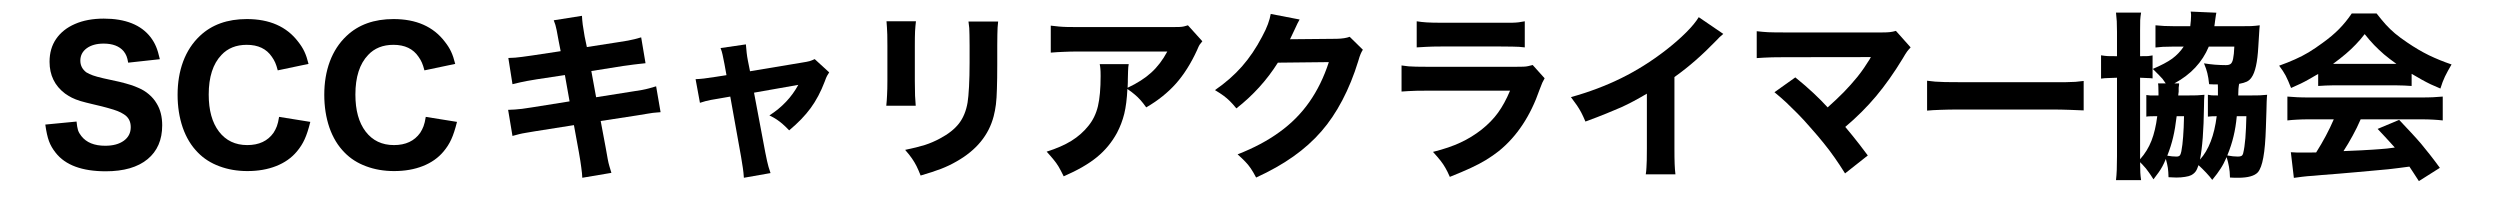
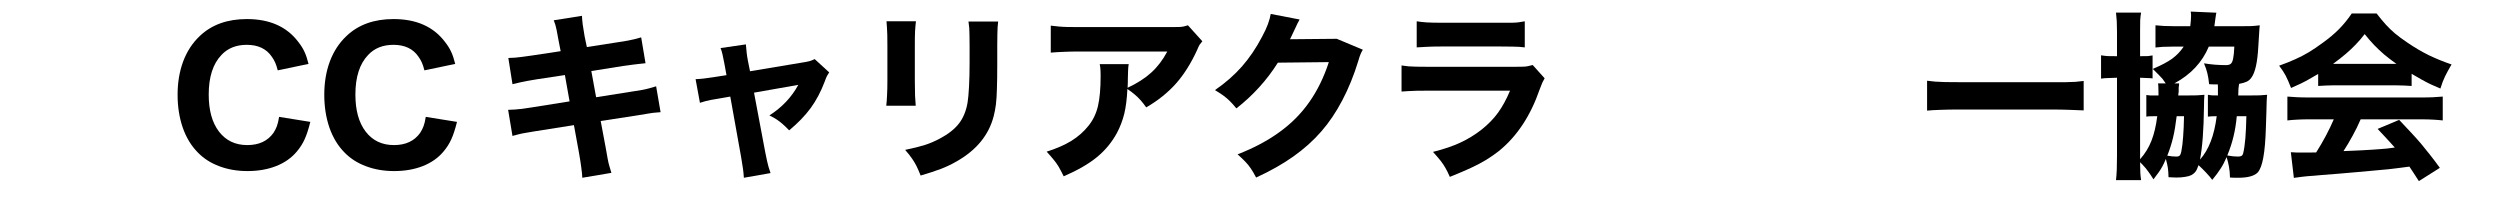
<svg xmlns="http://www.w3.org/2000/svg" width="467" zoomAndPan="magnify" viewBox="0 0 350.25 30" height="40" preserveAspectRatio="xMidYMid meet" version="1.0">
  <defs>
    <g />
  </defs>
  <g fill="#000000" fill-opacity="1">
    <g transform="translate(5.286, 23.014)">
      <g>
-         <path d="M 1.062 -5.562 L 5.438 -5.984 C 5.488 -5.461 5.555 -5.062 5.641 -4.781 C 5.734 -4.5 5.891 -4.223 6.109 -3.953 C 6.816 -3.047 7.93 -2.594 9.453 -2.594 C 10.547 -2.594 11.414 -2.828 12.062 -3.297 C 12.707 -3.766 13.031 -4.398 13.031 -5.203 C 13.031 -6.016 12.703 -6.617 12.047 -7.016 C 11.797 -7.18 11.508 -7.328 11.188 -7.453 C 10.875 -7.578 10.453 -7.711 9.922 -7.859 C 9.391 -8.016 8.664 -8.195 7.75 -8.406 C 7.039 -8.57 6.453 -8.723 5.984 -8.859 C 5.516 -9.004 5.113 -9.16 4.781 -9.328 C 4.457 -9.492 4.141 -9.688 3.828 -9.906 C 2.379 -11 1.656 -12.484 1.656 -14.359 C 1.656 -15.598 1.961 -16.664 2.578 -17.562 C 3.203 -18.469 4.082 -19.164 5.219 -19.656 C 6.363 -20.156 7.707 -20.406 9.25 -20.406 C 12.289 -20.406 14.484 -19.531 15.828 -17.781 C 16.141 -17.363 16.391 -16.93 16.578 -16.484 C 16.766 -16.047 16.941 -15.457 17.109 -14.719 L 12.672 -14.234 C 12.609 -14.617 12.531 -14.926 12.438 -15.156 C 12.344 -15.395 12.207 -15.625 12.031 -15.844 C 11.426 -16.551 10.492 -16.906 9.234 -16.906 C 8.254 -16.906 7.461 -16.688 6.859 -16.25 C 6.266 -15.812 5.969 -15.234 5.969 -14.516 C 5.969 -13.848 6.25 -13.301 6.812 -12.875 C 7.102 -12.707 7.406 -12.566 7.719 -12.453 C 8.039 -12.336 8.531 -12.203 9.188 -12.047 C 10.102 -11.859 10.863 -11.691 11.469 -11.547 C 12.07 -11.398 12.582 -11.258 13 -11.125 C 13.426 -10.988 13.805 -10.844 14.141 -10.688 C 14.66 -10.469 15.141 -10.172 15.578 -9.797 C 16.023 -9.422 16.391 -8.988 16.672 -8.5 C 17.18 -7.676 17.438 -6.66 17.438 -5.453 C 17.438 -3.41 16.75 -1.828 15.375 -0.703 C 14 0.422 12.051 0.984 9.531 0.984 C 6.207 0.984 3.867 0.117 2.516 -1.609 C 2.098 -2.129 1.785 -2.672 1.578 -3.234 C 1.367 -3.805 1.195 -4.582 1.062 -5.562 Z M 1.062 -5.562 " />
-       </g>
+         </g>
    </g>
  </g>
  <g fill="#000000" fill-opacity="1">
    <g transform="translate(23.85, 23.014)">
      <g>
        <path d="M 19.375 -14.062 L 15.062 -13.156 C 14.945 -13.613 14.828 -13.977 14.703 -14.25 C 14.578 -14.531 14.422 -14.801 14.234 -15.062 C 13.484 -16.176 12.312 -16.734 10.719 -16.734 C 9.238 -16.734 8.055 -16.258 7.172 -15.312 C 5.984 -14.07 5.391 -12.223 5.391 -9.766 C 5.391 -7.566 5.867 -5.836 6.828 -4.578 C 7.797 -3.316 9.117 -2.688 10.797 -2.688 C 12.43 -2.688 13.656 -3.258 14.469 -4.406 C 14.664 -4.707 14.82 -5.016 14.938 -5.328 C 15.062 -5.648 15.164 -6.086 15.25 -6.641 L 19.625 -5.938 C 19.375 -4.926 19.109 -4.113 18.828 -3.5 C 18.555 -2.895 18.191 -2.32 17.734 -1.781 C 16.992 -0.895 16.031 -0.219 14.844 0.25 C 13.656 0.719 12.312 0.953 10.812 0.953 C 9.383 0.953 8.078 0.727 6.891 0.281 C 5.703 -0.156 4.695 -0.797 3.875 -1.641 C 2.945 -2.578 2.238 -3.742 1.75 -5.141 C 1.27 -6.547 1.031 -8.078 1.031 -9.734 C 1.031 -11.441 1.289 -13 1.812 -14.406 C 2.344 -15.82 3.125 -17.016 4.156 -17.984 C 5.812 -19.555 8.004 -20.344 10.734 -20.344 C 13.91 -20.344 16.301 -19.289 17.906 -17.188 C 18.281 -16.719 18.578 -16.25 18.797 -15.781 C 19.016 -15.32 19.207 -14.75 19.375 -14.062 Z M 19.375 -14.062 " />
      </g>
    </g>
  </g>
  <g fill="#000000" fill-opacity="1">
    <g transform="translate(44.4, 23.014)">
      <g>
        <path d="M 19.375 -14.062 L 15.062 -13.156 C 14.945 -13.613 14.828 -13.977 14.703 -14.25 C 14.578 -14.531 14.422 -14.801 14.234 -15.062 C 13.484 -16.176 12.312 -16.734 10.719 -16.734 C 9.238 -16.734 8.055 -16.258 7.172 -15.312 C 5.984 -14.07 5.391 -12.223 5.391 -9.766 C 5.391 -7.566 5.867 -5.836 6.828 -4.578 C 7.797 -3.316 9.117 -2.688 10.797 -2.688 C 12.43 -2.688 13.656 -3.258 14.469 -4.406 C 14.664 -4.707 14.82 -5.016 14.938 -5.328 C 15.062 -5.648 15.164 -6.086 15.25 -6.641 L 19.625 -5.938 C 19.375 -4.926 19.109 -4.113 18.828 -3.5 C 18.555 -2.895 18.191 -2.32 17.734 -1.781 C 16.992 -0.895 16.031 -0.219 14.844 0.25 C 13.656 0.719 12.312 0.953 10.812 0.953 C 9.383 0.953 8.078 0.727 6.891 0.281 C 5.703 -0.156 4.695 -0.797 3.875 -1.641 C 2.945 -2.578 2.238 -3.742 1.75 -5.141 C 1.27 -6.547 1.031 -8.078 1.031 -9.734 C 1.031 -11.441 1.289 -13 1.812 -14.406 C 2.344 -15.82 3.125 -17.016 4.156 -17.984 C 5.812 -19.555 8.004 -20.344 10.734 -20.344 C 13.91 -20.344 16.301 -19.289 17.906 -17.188 C 18.281 -16.719 18.578 -16.25 18.797 -15.781 C 19.016 -15.32 19.207 -14.75 19.375 -14.062 Z M 19.375 -14.062 " />
      </g>
    </g>
  </g>
  <g fill="#000000" fill-opacity="1">
    <g transform="translate(69.157, 23.014)">
      <g>
        <path d="M 9.391 -15.844 L 9.109 -17.281 C 8.992 -17.988 8.898 -18.492 8.828 -18.797 C 8.766 -19.109 8.707 -19.348 8.656 -19.516 C 8.602 -19.68 8.523 -19.898 8.422 -20.172 L 12.375 -20.797 C 12.395 -20.398 12.43 -19.988 12.484 -19.562 C 12.547 -19.145 12.633 -18.594 12.75 -17.906 L 13.062 -16.422 L 17.484 -17.109 C 18.035 -17.191 18.484 -17.266 18.828 -17.328 C 19.172 -17.398 19.484 -17.469 19.766 -17.531 C 20.055 -17.602 20.359 -17.688 20.672 -17.781 L 21.281 -14.156 C 20.914 -14.125 20.625 -14.094 20.406 -14.062 C 20.195 -14.039 19.93 -14.008 19.609 -13.969 C 19.297 -13.926 18.797 -13.859 18.109 -13.766 L 13.688 -13.062 L 14.359 -9.391 L 19.391 -10.188 C 19.941 -10.27 20.398 -10.344 20.766 -10.406 C 21.141 -10.477 21.484 -10.555 21.797 -10.641 C 22.109 -10.723 22.43 -10.816 22.766 -10.922 L 23.391 -7.297 C 23.172 -7.273 22.984 -7.258 22.828 -7.25 C 22.68 -7.25 22.508 -7.234 22.312 -7.203 C 22.125 -7.18 21.859 -7.141 21.516 -7.078 C 21.172 -7.023 20.695 -6.945 20.094 -6.844 L 15 -6.062 L 15.703 -2.312 C 15.816 -1.656 15.91 -1.129 15.984 -0.734 C 16.055 -0.348 16.133 -0.016 16.219 0.266 C 16.312 0.555 16.406 0.867 16.5 1.203 L 12.422 1.891 C 12.41 1.516 12.363 1.035 12.281 0.453 C 12.207 -0.129 12.098 -0.828 11.953 -1.641 L 11.25 -5.484 L 5.812 -4.625 C 5.289 -4.539 4.859 -4.469 4.516 -4.406 C 4.172 -4.352 3.859 -4.289 3.578 -4.219 C 3.305 -4.156 2.992 -4.07 2.641 -3.969 L 2.031 -7.625 C 2.383 -7.633 2.707 -7.648 3 -7.672 C 3.301 -7.691 3.629 -7.723 3.984 -7.766 C 4.348 -7.816 4.805 -7.883 5.359 -7.969 L 10.641 -8.812 L 9.984 -12.5 L 6.062 -11.906 C 5.477 -11.812 5.02 -11.734 4.688 -11.672 C 4.363 -11.609 4.055 -11.547 3.766 -11.484 C 3.484 -11.422 3.109 -11.332 2.641 -11.219 L 2.062 -14.891 C 2.426 -14.91 2.75 -14.926 3.031 -14.938 C 3.312 -14.957 3.633 -14.992 4 -15.047 C 4.363 -15.098 4.848 -15.164 5.453 -15.25 Z M 9.391 -15.844 " />
      </g>
    </g>
  </g>
  <g fill="#000000" fill-opacity="1">
    <g transform="translate(94.311, 23.014)">
      <g>
        <path d="M 7.469 -12.484 L 7.188 -14.031 C 7.07 -14.633 6.984 -15.07 6.922 -15.344 C 6.867 -15.625 6.773 -15.938 6.641 -16.281 L 10.188 -16.797 C 10.219 -16.379 10.254 -15.988 10.297 -15.625 C 10.336 -15.27 10.395 -14.898 10.469 -14.516 L 10.766 -13.031 L 17.984 -14.234 C 18.523 -14.316 18.906 -14.391 19.125 -14.453 C 19.352 -14.523 19.586 -14.617 19.828 -14.734 L 21.859 -12.875 C 21.742 -12.707 21.645 -12.547 21.562 -12.391 C 21.477 -12.242 21.367 -11.977 21.234 -11.594 C 20.691 -10.164 20.035 -8.926 19.266 -7.875 C 18.492 -6.82 17.488 -5.781 16.25 -4.75 C 15.895 -5.125 15.586 -5.422 15.328 -5.641 C 15.066 -5.867 14.797 -6.078 14.516 -6.266 C 14.242 -6.453 13.898 -6.645 13.484 -6.844 C 15.242 -7.969 16.594 -9.395 17.531 -11.125 L 11.328 -10.031 L 12.906 -1.656 C 13.008 -1.156 13.094 -0.754 13.156 -0.453 C 13.219 -0.148 13.285 0.117 13.359 0.359 C 13.441 0.609 13.535 0.898 13.641 1.234 L 9.906 1.891 C 9.875 1.398 9.828 0.945 9.766 0.531 C 9.711 0.113 9.629 -0.406 9.516 -1.031 L 8 -9.484 L 6.391 -9.203 C 5.953 -9.141 5.586 -9.078 5.297 -9.016 C 5.016 -8.961 4.758 -8.906 4.531 -8.844 C 4.312 -8.781 4.051 -8.703 3.75 -8.609 L 3.141 -11.922 C 3.578 -11.941 3.973 -11.973 4.328 -12.016 C 4.691 -12.055 5.238 -12.133 5.969 -12.25 Z M 7.469 -12.484 " />
      </g>
    </g>
  </g>
  <g fill="#000000" fill-opacity="1">
    <g transform="translate(119.465, 23.014)">
      <g>
        <path d="M 4.734 -20.031 L 8.859 -20.031 C 8.805 -19.602 8.766 -19.133 8.734 -18.625 C 8.711 -18.113 8.703 -17.441 8.703 -16.609 L 8.703 -11.672 C 8.703 -10.898 8.711 -10.211 8.734 -9.609 C 8.766 -9.004 8.797 -8.535 8.828 -8.203 L 4.703 -8.203 C 4.754 -8.672 4.789 -9.164 4.812 -9.688 C 4.844 -10.219 4.859 -10.895 4.859 -11.719 L 4.859 -16.609 C 4.859 -17.254 4.852 -17.77 4.844 -18.156 C 4.832 -18.539 4.816 -18.875 4.797 -19.156 C 4.785 -19.438 4.766 -19.727 4.734 -20.031 Z M 16.219 -20 L 20.375 -20 C 20.344 -19.695 20.316 -19.41 20.297 -19.141 C 20.285 -18.867 20.273 -18.547 20.266 -18.172 C 20.254 -17.797 20.25 -17.289 20.25 -16.656 L 20.25 -13.984 C 20.25 -12.598 20.234 -11.461 20.203 -10.578 C 20.18 -9.691 20.133 -8.957 20.062 -8.375 C 19.988 -7.801 19.883 -7.254 19.75 -6.734 C 19.062 -4.086 17.332 -1.977 14.562 -0.406 C 13.863 0 13.133 0.348 12.375 0.641 C 11.625 0.93 10.672 1.242 9.516 1.578 C 9.305 1.047 9.113 0.602 8.938 0.25 C 8.758 -0.102 8.551 -0.453 8.312 -0.797 C 8.082 -1.141 7.758 -1.547 7.344 -2.016 C 8.445 -2.242 9.367 -2.473 10.109 -2.703 C 10.848 -2.941 11.562 -3.25 12.25 -3.625 C 13.406 -4.238 14.285 -4.938 14.891 -5.719 C 15.492 -6.5 15.895 -7.477 16.094 -8.656 C 16.176 -9.156 16.242 -9.898 16.297 -10.891 C 16.348 -11.879 16.375 -12.988 16.375 -14.219 L 16.375 -16.609 C 16.375 -17.242 16.367 -17.742 16.359 -18.109 C 16.359 -18.484 16.348 -18.805 16.328 -19.078 C 16.305 -19.359 16.27 -19.664 16.219 -20 Z M 16.219 -20 " />
      </g>
    </g>
  </g>
  <g fill="#000000" fill-opacity="1">
    <g transform="translate(144.619, 23.014)">
      <g>
        <path d="M 21.812 -19.469 L 23.828 -17.234 C 23.66 -17.035 23.531 -16.867 23.438 -16.734 C 23.352 -16.598 23.238 -16.352 23.094 -16 C 22.238 -14.133 21.25 -12.566 20.125 -11.297 C 19 -10.035 17.613 -8.926 15.969 -7.969 C 15.664 -8.395 15.391 -8.742 15.141 -9.016 C 14.891 -9.297 14.625 -9.551 14.344 -9.781 C 14.07 -10.02 13.734 -10.273 13.328 -10.547 C 13.266 -9.172 13.117 -8.016 12.891 -7.078 C 12.66 -6.148 12.32 -5.258 11.875 -4.406 C 11.156 -3.082 10.219 -1.945 9.062 -1 C 7.906 -0.051 6.352 0.844 4.406 1.688 C 4.133 1.133 3.895 0.68 3.688 0.328 C 3.477 -0.023 3.242 -0.352 2.984 -0.656 C 2.734 -0.969 2.41 -1.336 2.016 -1.766 C 3.398 -2.203 4.555 -2.707 5.484 -3.281 C 6.422 -3.863 7.219 -4.566 7.875 -5.391 C 8.508 -6.172 8.953 -7.086 9.203 -8.141 C 9.453 -9.203 9.578 -10.609 9.578 -12.359 C 9.578 -12.828 9.566 -13.156 9.547 -13.344 C 9.535 -13.539 9.504 -13.77 9.453 -14.031 L 13.516 -14.031 C 13.492 -13.883 13.473 -13.742 13.453 -13.609 C 13.441 -13.473 13.43 -13.281 13.422 -13.031 C 13.41 -12.781 13.398 -12.406 13.391 -11.906 C 13.391 -11.832 13.391 -11.707 13.391 -11.531 C 13.391 -11.352 13.379 -11.082 13.359 -10.719 C 14.711 -11.352 15.816 -12.062 16.672 -12.844 C 17.535 -13.625 18.285 -14.609 18.922 -15.797 L 6.469 -15.797 C 5.707 -15.797 5.016 -15.781 4.391 -15.75 C 3.766 -15.727 3.164 -15.691 2.594 -15.641 L 2.594 -19.422 C 3.008 -19.367 3.391 -19.328 3.734 -19.297 C 4.078 -19.266 4.457 -19.242 4.875 -19.234 C 5.301 -19.223 5.848 -19.219 6.516 -19.219 L 19.5 -19.219 C 19.977 -19.219 20.344 -19.223 20.594 -19.234 C 20.852 -19.242 21.07 -19.27 21.25 -19.312 C 21.426 -19.352 21.613 -19.406 21.812 -19.469 Z M 21.812 -19.469 " />
      </g>
    </g>
  </g>
  <g fill="#000000" fill-opacity="1">
    <g transform="translate(168.514, 23.014)">
      <g>
-         <path d="M 9.516 -21.062 L 13.562 -20.281 C 13.426 -20.07 13.18 -19.578 12.828 -18.797 C 12.711 -18.547 12.613 -18.336 12.531 -18.172 C 12.457 -18.016 12.352 -17.797 12.219 -17.516 L 18.766 -17.578 C 19.535 -17.598 20.141 -17.691 20.578 -17.859 L 22.422 -16.047 C 22.297 -15.848 22.191 -15.648 22.109 -15.453 C 22.023 -15.266 21.91 -14.922 21.766 -14.422 C 21.16 -12.453 20.422 -10.633 19.547 -8.969 C 18.672 -7.301 17.691 -5.848 16.609 -4.609 C 15.484 -3.316 14.176 -2.145 12.688 -1.094 C 11.207 -0.039 9.469 0.941 7.469 1.859 C 7.195 1.336 6.945 0.91 6.719 0.578 C 6.5 0.254 6.25 -0.051 5.969 -0.344 C 5.695 -0.633 5.332 -0.984 4.875 -1.391 C 7.145 -2.273 9.102 -3.316 10.75 -4.516 C 12.406 -5.711 13.797 -7.113 14.922 -8.719 C 16.055 -10.332 16.969 -12.195 17.656 -14.312 L 10.516 -14.234 C 8.973 -11.785 7.035 -9.648 4.703 -7.828 C 4.348 -8.266 4.039 -8.609 3.781 -8.859 C 3.52 -9.117 3.234 -9.363 2.922 -9.594 C 2.617 -9.82 2.211 -10.086 1.703 -10.391 C 3.18 -11.41 4.441 -12.516 5.484 -13.703 C 6.535 -14.898 7.473 -16.285 8.297 -17.859 C 8.672 -18.547 8.945 -19.141 9.125 -19.641 C 9.312 -20.148 9.441 -20.625 9.516 -21.062 Z M 9.516 -21.062 " />
+         <path d="M 9.516 -21.062 L 13.562 -20.281 C 13.426 -20.07 13.18 -19.578 12.828 -18.797 C 12.711 -18.547 12.613 -18.336 12.531 -18.172 C 12.457 -18.016 12.352 -17.797 12.219 -17.516 L 18.766 -17.578 L 22.422 -16.047 C 22.297 -15.848 22.191 -15.648 22.109 -15.453 C 22.023 -15.266 21.91 -14.922 21.766 -14.422 C 21.16 -12.453 20.422 -10.633 19.547 -8.969 C 18.672 -7.301 17.691 -5.848 16.609 -4.609 C 15.484 -3.316 14.176 -2.145 12.688 -1.094 C 11.207 -0.039 9.469 0.941 7.469 1.859 C 7.195 1.336 6.945 0.91 6.719 0.578 C 6.5 0.254 6.25 -0.051 5.969 -0.344 C 5.695 -0.633 5.332 -0.984 4.875 -1.391 C 7.145 -2.273 9.102 -3.316 10.75 -4.516 C 12.406 -5.711 13.797 -7.113 14.922 -8.719 C 16.055 -10.332 16.969 -12.195 17.656 -14.312 L 10.516 -14.234 C 8.973 -11.785 7.035 -9.648 4.703 -7.828 C 4.348 -8.266 4.039 -8.609 3.781 -8.859 C 3.52 -9.117 3.234 -9.363 2.922 -9.594 C 2.617 -9.82 2.211 -10.086 1.703 -10.391 C 3.18 -11.41 4.441 -12.516 5.484 -13.703 C 6.535 -14.898 7.473 -16.285 8.297 -17.859 C 8.672 -18.547 8.945 -19.141 9.125 -19.641 C 9.312 -20.148 9.441 -20.625 9.516 -21.062 Z M 9.516 -21.062 " />
      </g>
    </g>
  </g>
  <g fill="#000000" fill-opacity="1">
    <g transform="translate(193.668, 23.014)">
      <g>
        <path d="M 4.812 -16.375 L 4.812 -20.031 C 5.258 -19.957 5.727 -19.906 6.219 -19.875 C 6.719 -19.844 7.406 -19.828 8.281 -19.828 L 16.531 -19.828 C 17.219 -19.828 17.754 -19.828 18.141 -19.828 C 18.523 -19.836 18.848 -19.859 19.109 -19.891 C 19.367 -19.93 19.648 -19.977 19.953 -20.031 L 19.953 -16.375 C 19.66 -16.406 19.395 -16.43 19.156 -16.453 C 18.914 -16.473 18.602 -16.484 18.219 -16.484 C 17.844 -16.492 17.297 -16.5 16.578 -16.5 L 8.203 -16.5 C 7.398 -16.5 6.727 -16.484 6.188 -16.453 C 5.656 -16.43 5.195 -16.406 4.812 -16.375 Z M 2.688 -10.188 L 2.688 -13.844 C 3.062 -13.789 3.391 -13.75 3.672 -13.719 C 3.953 -13.695 4.305 -13.68 4.734 -13.672 C 5.172 -13.66 5.754 -13.656 6.484 -13.656 L 18.609 -13.656 C 19.098 -13.656 19.477 -13.66 19.75 -13.672 C 20.02 -13.68 20.242 -13.707 20.422 -13.75 C 20.609 -13.789 20.82 -13.844 21.062 -13.906 L 22.734 -12.047 C 22.609 -11.828 22.5 -11.617 22.406 -11.422 C 22.32 -11.223 22.195 -10.906 22.031 -10.469 C 20.758 -6.781 18.859 -3.91 16.328 -1.859 C 15.754 -1.41 15.156 -0.992 14.531 -0.609 C 13.914 -0.234 13.203 0.141 12.391 0.516 C 11.586 0.891 10.609 1.305 9.453 1.766 C 9.234 1.254 9.023 0.832 8.828 0.5 C 8.641 0.164 8.414 -0.164 8.156 -0.5 C 7.895 -0.832 7.539 -1.242 7.094 -1.734 C 8.625 -2.117 9.91 -2.555 10.953 -3.047 C 12.004 -3.535 12.988 -4.141 13.906 -4.859 C 14.832 -5.598 15.598 -6.383 16.203 -7.219 C 16.816 -8.062 17.379 -9.094 17.891 -10.312 L 6.438 -10.312 C 5.75 -10.312 5.188 -10.305 4.75 -10.297 C 4.312 -10.285 3.938 -10.27 3.625 -10.25 C 3.32 -10.238 3.008 -10.219 2.688 -10.188 Z M 2.688 -10.188 " />
      </g>
    </g>
  </g>
  <g fill="#000000" fill-opacity="1">
    <g transform="translate(218.822, 23.014)">
      <g>
-         <path d="M 19.172 -20.609 L 22.609 -18.266 C 22.348 -18.047 22.172 -17.891 22.078 -17.797 C 21.984 -17.703 21.844 -17.555 21.656 -17.359 C 20.695 -16.367 19.734 -15.445 18.766 -14.594 C 17.805 -13.75 16.805 -12.957 15.766 -12.219 L 15.766 -2.312 C 15.766 -1.312 15.773 -0.551 15.797 -0.031 C 15.816 0.488 15.852 0.969 15.906 1.406 L 11.75 1.406 C 11.801 1.094 11.832 0.785 11.844 0.484 C 11.863 0.191 11.879 -0.16 11.891 -0.578 C 11.898 -0.992 11.906 -1.547 11.906 -2.234 L 11.906 -9.891 C 11.25 -9.504 10.641 -9.16 10.078 -8.859 C 9.516 -8.555 8.926 -8.266 8.312 -7.984 C 7.695 -7.711 6.988 -7.414 6.188 -7.094 C 5.395 -6.77 4.43 -6.398 3.297 -5.984 C 3.078 -6.504 2.879 -6.93 2.703 -7.266 C 2.523 -7.598 2.328 -7.926 2.109 -8.25 C 1.891 -8.57 1.609 -8.957 1.266 -9.406 C 3.805 -10.113 6.156 -11 8.312 -12.062 C 10.469 -13.125 12.535 -14.422 14.516 -15.953 C 15.617 -16.805 16.578 -17.641 17.391 -18.453 C 18.203 -19.266 18.797 -19.984 19.172 -20.609 Z M 19.172 -20.609 " />
-       </g>
+         </g>
    </g>
  </g>
  <g fill="#000000" fill-opacity="1">
    <g transform="translate(243.976, 23.014)">
      <g>
-         <path d="M 18.141 -15.016 L 5.969 -15 C 5.312 -15 4.766 -14.992 4.328 -14.984 C 3.891 -14.973 3.504 -14.957 3.172 -14.938 C 2.848 -14.926 2.504 -14.906 2.141 -14.875 L 2.141 -18.641 C 2.672 -18.578 3.207 -18.531 3.75 -18.5 C 4.301 -18.477 5.062 -18.469 6.031 -18.469 L 19.719 -18.469 C 20.188 -18.469 20.551 -18.484 20.812 -18.516 C 21.07 -18.547 21.348 -18.602 21.641 -18.688 L 23.703 -16.375 C 23.516 -16.176 23.352 -15.988 23.219 -15.812 C 23.082 -15.633 22.875 -15.301 22.594 -14.812 C 21.383 -12.82 20.141 -11.062 18.859 -9.531 C 17.578 -8.008 16.141 -6.578 14.547 -5.234 C 14.93 -4.773 15.273 -4.359 15.578 -3.984 C 15.879 -3.609 16.195 -3.207 16.531 -2.781 C 16.863 -2.363 17.254 -1.848 17.703 -1.234 L 14.516 1.281 C 14.023 0.488 13.539 -0.242 13.062 -0.922 C 12.594 -1.598 12.082 -2.273 11.531 -2.953 C 10.988 -3.629 10.363 -4.363 9.656 -5.156 C 9 -5.914 8.398 -6.566 7.859 -7.109 C 7.328 -7.648 6.805 -8.16 6.297 -8.641 C 5.785 -9.117 5.227 -9.602 4.625 -10.094 L 7.547 -12.172 C 8.516 -11.391 9.363 -10.656 10.094 -9.969 C 10.82 -9.289 11.484 -8.625 12.078 -7.969 C 12.898 -8.695 13.648 -9.406 14.328 -10.094 C 15.004 -10.789 15.645 -11.508 16.25 -12.25 C 16.613 -12.707 16.926 -13.129 17.188 -13.516 C 17.445 -13.898 17.707 -14.301 17.969 -14.719 C 18.051 -14.852 18.094 -14.93 18.094 -14.953 C 18.102 -14.984 18.117 -15.004 18.141 -15.016 Z M 18.141 -15.016 " />
-       </g>
+         </g>
    </g>
  </g>
  <g fill="#000000" fill-opacity="1">
    <g transform="translate(268.375, 23.014)">
      <g>
        <path d="M 1.609 -7.516 L 1.609 -11.703 C 1.992 -11.648 2.375 -11.609 2.75 -11.578 C 3.133 -11.555 3.594 -11.535 4.125 -11.516 C 4.664 -11.504 5.363 -11.5 6.219 -11.5 L 18.938 -11.5 C 19.789 -11.5 20.484 -11.5 21.016 -11.5 C 21.547 -11.508 22.004 -11.523 22.391 -11.547 C 22.773 -11.578 23.16 -11.617 23.547 -11.672 L 23.547 -7.547 C 23.047 -7.578 22.395 -7.602 21.594 -7.625 C 20.801 -7.656 19.91 -7.672 18.922 -7.672 L 6.219 -7.672 C 5.125 -7.672 4.203 -7.656 3.453 -7.625 C 2.711 -7.602 2.098 -7.566 1.609 -7.516 Z M 1.609 -7.516 " />
      </g>
    </g>
  </g>
  <g fill="#000000" fill-opacity="1">
    <g transform="translate(293.529, 23.014)">
      <g>
        <path d="M 20.047 -9.641 L 21.781 -9.641 C 22.289 -9.641 22.711 -9.645 23.047 -9.656 C 23.379 -9.676 23.727 -9.703 24.094 -9.734 C 24.082 -9.598 24.07 -9.473 24.062 -9.359 C 24.051 -9.242 24.039 -9.047 24.031 -8.766 C 24.031 -8.492 24.02 -8.078 24 -7.516 C 23.977 -6.953 23.953 -6.156 23.922 -5.125 C 23.867 -3.352 23.75 -1.961 23.562 -0.953 C 23.383 0.047 23.129 0.738 22.797 1.125 C 22.328 1.633 21.406 1.891 20.031 1.891 C 19.957 1.891 19.816 1.891 19.609 1.891 C 19.41 1.891 19.172 1.879 18.891 1.859 C 18.879 1.273 18.832 0.77 18.75 0.344 C 18.676 -0.082 18.566 -0.531 18.422 -1 C 18.148 -0.363 17.867 0.172 17.578 0.609 C 17.297 1.055 16.906 1.582 16.406 2.188 C 16.188 1.883 15.898 1.547 15.547 1.172 C 15.191 0.797 14.836 0.445 14.484 0.125 C 14.348 0.539 14.207 0.844 14.062 1.031 C 13.914 1.227 13.711 1.395 13.453 1.531 C 13.254 1.633 12.969 1.711 12.594 1.766 C 12.227 1.828 11.828 1.859 11.391 1.859 C 11.297 1.859 11.16 1.852 10.984 1.844 C 10.816 1.844 10.582 1.832 10.281 1.812 C 10.27 1.289 10.238 0.852 10.188 0.5 C 10.133 0.145 10.039 -0.27 9.906 -0.75 C 9.738 -0.332 9.578 0.016 9.422 0.297 C 9.266 0.586 9.094 0.863 8.906 1.125 C 8.719 1.395 8.473 1.723 8.172 2.109 C 7.891 1.66 7.672 1.332 7.516 1.125 C 7.367 0.914 7.234 0.734 7.109 0.578 C 6.984 0.43 6.797 0.223 6.547 -0.047 C 6.504 -0.078 6.469 -0.109 6.438 -0.141 C 6.406 -0.18 6.359 -0.234 6.297 -0.297 C 6.305 0.316 6.316 0.801 6.328 1.156 C 6.348 1.508 6.383 1.863 6.438 2.219 L 2.922 2.219 C 2.973 1.781 3.008 1.297 3.031 0.766 C 3.051 0.234 3.062 -0.395 3.062 -1.125 L 3.062 -12.125 C 2.5 -12.102 2.07 -12.086 1.781 -12.078 C 1.5 -12.078 1.18 -12.051 0.828 -12 L 0.828 -15.266 C 1.16 -15.211 1.469 -15.176 1.75 -15.156 C 2.039 -15.145 2.477 -15.141 3.062 -15.141 L 3.062 -18.562 C 3.062 -19.156 3.051 -19.645 3.031 -20.031 C 3.008 -20.426 2.973 -20.832 2.922 -21.25 L 6.438 -21.25 C 6.375 -20.883 6.332 -20.523 6.312 -20.172 C 6.301 -19.816 6.297 -19.316 6.297 -18.672 L 6.297 -15.141 C 6.828 -15.141 7.195 -15.145 7.406 -15.156 C 7.613 -15.176 7.828 -15.207 8.047 -15.25 L 8.047 -12.031 C 7.797 -12.062 7.562 -12.078 7.344 -12.078 C 7.125 -12.086 6.773 -12.102 6.297 -12.125 L 6.297 -0.703 C 6.984 -1.473 7.516 -2.336 7.891 -3.297 C 8.266 -4.254 8.535 -5.398 8.703 -6.734 L 8.297 -6.734 C 7.992 -6.734 7.77 -6.727 7.625 -6.719 C 7.488 -6.719 7.336 -6.703 7.172 -6.672 L 7.172 -9.703 C 7.359 -9.672 7.535 -9.648 7.703 -9.641 C 7.867 -9.641 8.133 -9.641 8.5 -9.641 L 8.875 -9.641 L 8.875 -9.984 C 8.875 -10.305 8.867 -10.566 8.859 -10.766 C 8.859 -10.961 8.844 -11.148 8.812 -11.328 L 9.891 -11.328 C 9.723 -11.586 9.57 -11.801 9.438 -11.969 C 9.301 -12.133 9.133 -12.312 8.938 -12.5 C 8.75 -12.695 8.461 -12.984 8.078 -13.359 C 9.254 -13.859 10.16 -14.336 10.797 -14.797 C 11.43 -15.266 11.969 -15.828 12.406 -16.484 L 10.875 -16.484 C 10.312 -16.484 9.848 -16.473 9.484 -16.453 C 9.129 -16.43 8.785 -16.398 8.453 -16.359 L 8.453 -19.469 C 8.805 -19.438 9.211 -19.406 9.672 -19.375 C 10.129 -19.352 10.594 -19.344 11.062 -19.344 L 13.328 -19.344 C 13.398 -19.926 13.438 -20.395 13.438 -20.75 C 13.438 -20.875 13.438 -20.961 13.438 -21.016 C 13.438 -21.078 13.422 -21.203 13.391 -21.391 L 16.984 -21.234 C 16.961 -21.129 16.941 -21.023 16.922 -20.922 C 16.91 -20.828 16.867 -20.535 16.797 -20.047 C 16.785 -19.93 16.773 -19.844 16.766 -19.781 C 16.754 -19.727 16.734 -19.582 16.703 -19.344 L 20.609 -19.344 C 21.078 -19.344 21.5 -19.348 21.875 -19.359 C 22.25 -19.379 22.645 -19.414 23.062 -19.469 C 23.051 -19.301 23.035 -19.141 23.016 -18.984 C 23.004 -18.836 22.988 -18.582 22.969 -18.219 C 22.945 -17.863 22.91 -17.273 22.859 -16.453 C 22.742 -14.305 22.426 -12.875 21.906 -12.156 C 21.727 -11.895 21.508 -11.703 21.25 -11.578 C 20.988 -11.453 20.629 -11.348 20.172 -11.266 C 20.16 -11.148 20.145 -11.051 20.125 -10.969 C 20.102 -10.883 20.086 -10.75 20.078 -10.562 C 20.078 -10.375 20.066 -10.066 20.047 -9.641 Z M 11.094 -11.328 L 11.766 -11.328 C 11.754 -11.234 11.75 -11.156 11.75 -11.094 C 11.75 -11.031 11.734 -10.906 11.703 -10.719 C 11.703 -10.645 11.703 -10.586 11.703 -10.547 C 11.703 -10.504 11.703 -10.375 11.703 -10.156 C 11.68 -10.07 11.672 -10 11.672 -9.938 C 11.672 -9.875 11.66 -9.773 11.641 -9.641 L 12.984 -9.641 C 13.504 -9.641 13.93 -9.645 14.266 -9.656 C 14.598 -9.676 14.945 -9.703 15.312 -9.734 C 15.301 -9.516 15.285 -9.281 15.266 -9.031 C 15.254 -8.781 15.25 -8.461 15.25 -8.078 C 15.227 -6.43 15.172 -4.988 15.078 -3.75 C 14.984 -2.52 14.852 -1.488 14.688 -0.656 C 15.914 -2.008 16.695 -4.035 17.031 -6.734 C 16.707 -6.734 16.469 -6.727 16.312 -6.719 C 16.164 -6.719 15.992 -6.703 15.797 -6.672 L 15.797 -9.734 C 15.984 -9.703 16.16 -9.676 16.328 -9.656 C 16.492 -9.645 16.785 -9.641 17.203 -9.641 C 17.203 -9.953 17.203 -10.141 17.203 -10.203 C 17.203 -10.273 17.203 -10.336 17.203 -10.391 C 17.203 -10.578 17.203 -10.711 17.203 -10.797 C 17.203 -10.891 17.195 -11.02 17.188 -11.188 C 16.945 -11.188 16.758 -11.188 16.625 -11.188 C 16.488 -11.188 16.27 -11.195 15.969 -11.219 C 15.906 -11.852 15.82 -12.367 15.719 -12.766 C 15.625 -13.16 15.469 -13.617 15.25 -14.141 C 15.695 -14.066 16.203 -14.004 16.766 -13.953 C 17.328 -13.91 17.844 -13.891 18.312 -13.891 C 18.613 -13.891 18.836 -13.945 18.984 -14.062 C 19.141 -14.176 19.254 -14.414 19.328 -14.781 C 19.41 -15.156 19.469 -15.723 19.5 -16.484 L 15.922 -16.484 C 15.004 -14.285 13.395 -12.566 11.094 -11.328 Z M 12.453 -6.734 L 11.422 -6.734 C 11.285 -5.566 11.117 -4.578 10.922 -3.766 C 10.734 -2.953 10.461 -2.098 10.109 -1.203 C 10.316 -1.172 10.539 -1.141 10.781 -1.109 C 11.02 -1.086 11.223 -1.078 11.391 -1.078 C 11.609 -1.078 11.766 -1.129 11.859 -1.234 C 11.953 -1.348 12.023 -1.539 12.078 -1.812 C 12.191 -2.395 12.273 -3.078 12.328 -3.859 C 12.391 -4.641 12.43 -5.598 12.453 -6.734 Z M 21.188 -6.734 L 19.844 -6.734 C 19.75 -5.711 19.598 -4.773 19.391 -3.922 C 19.191 -3.066 18.898 -2.172 18.516 -1.234 C 19.066 -1.129 19.562 -1.078 20 -1.078 C 20.227 -1.078 20.395 -1.109 20.5 -1.172 C 20.613 -1.234 20.691 -1.348 20.734 -1.516 C 20.867 -2.047 20.973 -2.754 21.047 -3.641 C 21.117 -4.535 21.164 -5.566 21.188 -6.734 Z M 21.188 -6.734 " />
      </g>
    </g>
  </g>
  <g fill="#000000" fill-opacity="1">
    <g transform="translate(318.682, 23.014)">
      <g>
        <path d="M 6.094 -10.969 L 6.094 -12.656 C 5.602 -12.363 5.172 -12.113 4.797 -11.906 C 4.43 -11.695 4.055 -11.5 3.672 -11.312 C 3.285 -11.133 2.828 -10.926 2.297 -10.688 C 2.023 -11.395 1.773 -11.969 1.547 -12.406 C 1.316 -12.844 1.008 -13.312 0.625 -13.812 C 1.469 -14.113 2.211 -14.41 2.859 -14.703 C 3.516 -14.992 4.148 -15.32 4.766 -15.688 C 5.379 -16.062 6.02 -16.492 6.688 -16.984 C 7.613 -17.648 8.395 -18.305 9.031 -18.953 C 9.664 -19.598 10.254 -20.32 10.797 -21.125 L 14.281 -21.125 C 14.719 -20.562 15.141 -20.051 15.547 -19.594 C 15.953 -19.145 16.391 -18.723 16.859 -18.328 C 17.336 -17.93 17.898 -17.516 18.547 -17.078 C 19.598 -16.359 20.625 -15.754 21.625 -15.266 C 22.625 -14.785 23.676 -14.359 24.781 -13.984 C 24.406 -13.348 24.098 -12.785 23.859 -12.297 C 23.629 -11.816 23.414 -11.254 23.219 -10.609 C 22.719 -10.816 22.266 -11.016 21.859 -11.203 C 21.453 -11.398 21.039 -11.613 20.625 -11.844 C 20.207 -12.082 19.727 -12.359 19.188 -12.672 L 19.188 -10.969 C 18.844 -11 18.488 -11.02 18.125 -11.031 C 17.758 -11.051 17.336 -11.062 16.859 -11.062 L 8.328 -11.062 C 7.941 -11.062 7.555 -11.051 7.172 -11.031 C 6.797 -11.02 6.438 -11 6.094 -10.969 Z M 8.172 -14.062 L 17.062 -14.062 C 16.406 -14.531 15.828 -14.973 15.328 -15.391 C 14.836 -15.816 14.375 -16.254 13.938 -16.703 C 13.5 -17.16 13.055 -17.672 12.609 -18.234 C 12.203 -17.703 11.785 -17.219 11.359 -16.781 C 10.941 -16.344 10.484 -15.91 9.984 -15.484 C 9.484 -15.055 8.879 -14.582 8.172 -14.062 Z M 8.281 -6.297 L 4.781 -6.297 C 4.156 -6.297 3.598 -6.281 3.109 -6.25 C 2.629 -6.227 2.188 -6.191 1.781 -6.141 L 1.781 -9.484 C 2.219 -9.453 2.68 -9.422 3.172 -9.391 C 3.672 -9.367 4.207 -9.359 4.781 -9.359 L 20.547 -9.359 C 21.148 -9.359 21.695 -9.367 22.188 -9.391 C 22.676 -9.422 23.129 -9.453 23.547 -9.484 L 23.547 -6.141 C 23.129 -6.191 22.688 -6.227 22.219 -6.25 C 21.75 -6.281 21.191 -6.297 20.547 -6.297 L 12.047 -6.297 C 11.711 -5.516 11.336 -4.75 10.922 -4 C 10.516 -3.25 10.086 -2.531 9.641 -1.844 C 10.641 -1.883 11.469 -1.922 12.125 -1.953 C 12.781 -1.992 13.316 -2.023 13.734 -2.047 C 14.148 -2.078 14.508 -2.102 14.812 -2.125 C 15.113 -2.145 15.422 -2.172 15.734 -2.203 C 16.047 -2.242 16.41 -2.289 16.828 -2.344 C 16.555 -2.645 16.316 -2.91 16.109 -3.141 C 15.898 -3.379 15.664 -3.633 15.406 -3.906 C 15.145 -4.188 14.816 -4.535 14.422 -4.953 L 17.438 -6.219 C 18.094 -5.539 18.66 -4.938 19.141 -4.406 C 19.629 -3.883 20.082 -3.379 20.5 -2.891 C 20.914 -2.398 21.332 -1.883 21.75 -1.344 C 22.176 -0.801 22.641 -0.188 23.141 0.5 L 20.203 2.359 C 19.848 1.805 19.586 1.406 19.422 1.156 C 19.254 0.906 19.07 0.629 18.875 0.328 C 18.27 0.41 17.789 0.473 17.438 0.516 C 17.082 0.555 16.785 0.594 16.547 0.625 C 16.316 0.656 16.094 0.68 15.875 0.703 C 15.656 0.723 15.367 0.75 15.016 0.781 C 14.766 0.801 14.312 0.844 13.656 0.906 C 13 0.969 12.25 1.035 11.406 1.109 C 10.562 1.191 9.719 1.266 8.875 1.328 C 8.039 1.398 7.305 1.457 6.672 1.5 C 6.047 1.551 5.641 1.586 5.453 1.609 C 4.891 1.641 4.359 1.688 3.859 1.75 C 3.367 1.812 2.977 1.863 2.688 1.906 L 2.266 -1.688 C 2.648 -1.664 2.957 -1.648 3.188 -1.641 C 3.426 -1.641 3.707 -1.641 4.031 -1.641 C 4.156 -1.641 4.363 -1.641 4.656 -1.641 C 4.957 -1.641 5.344 -1.645 5.812 -1.656 C 6.801 -3.219 7.625 -4.766 8.281 -6.297 Z M 8.281 -6.297 " />
      </g>
    </g>
  </g>
</svg>